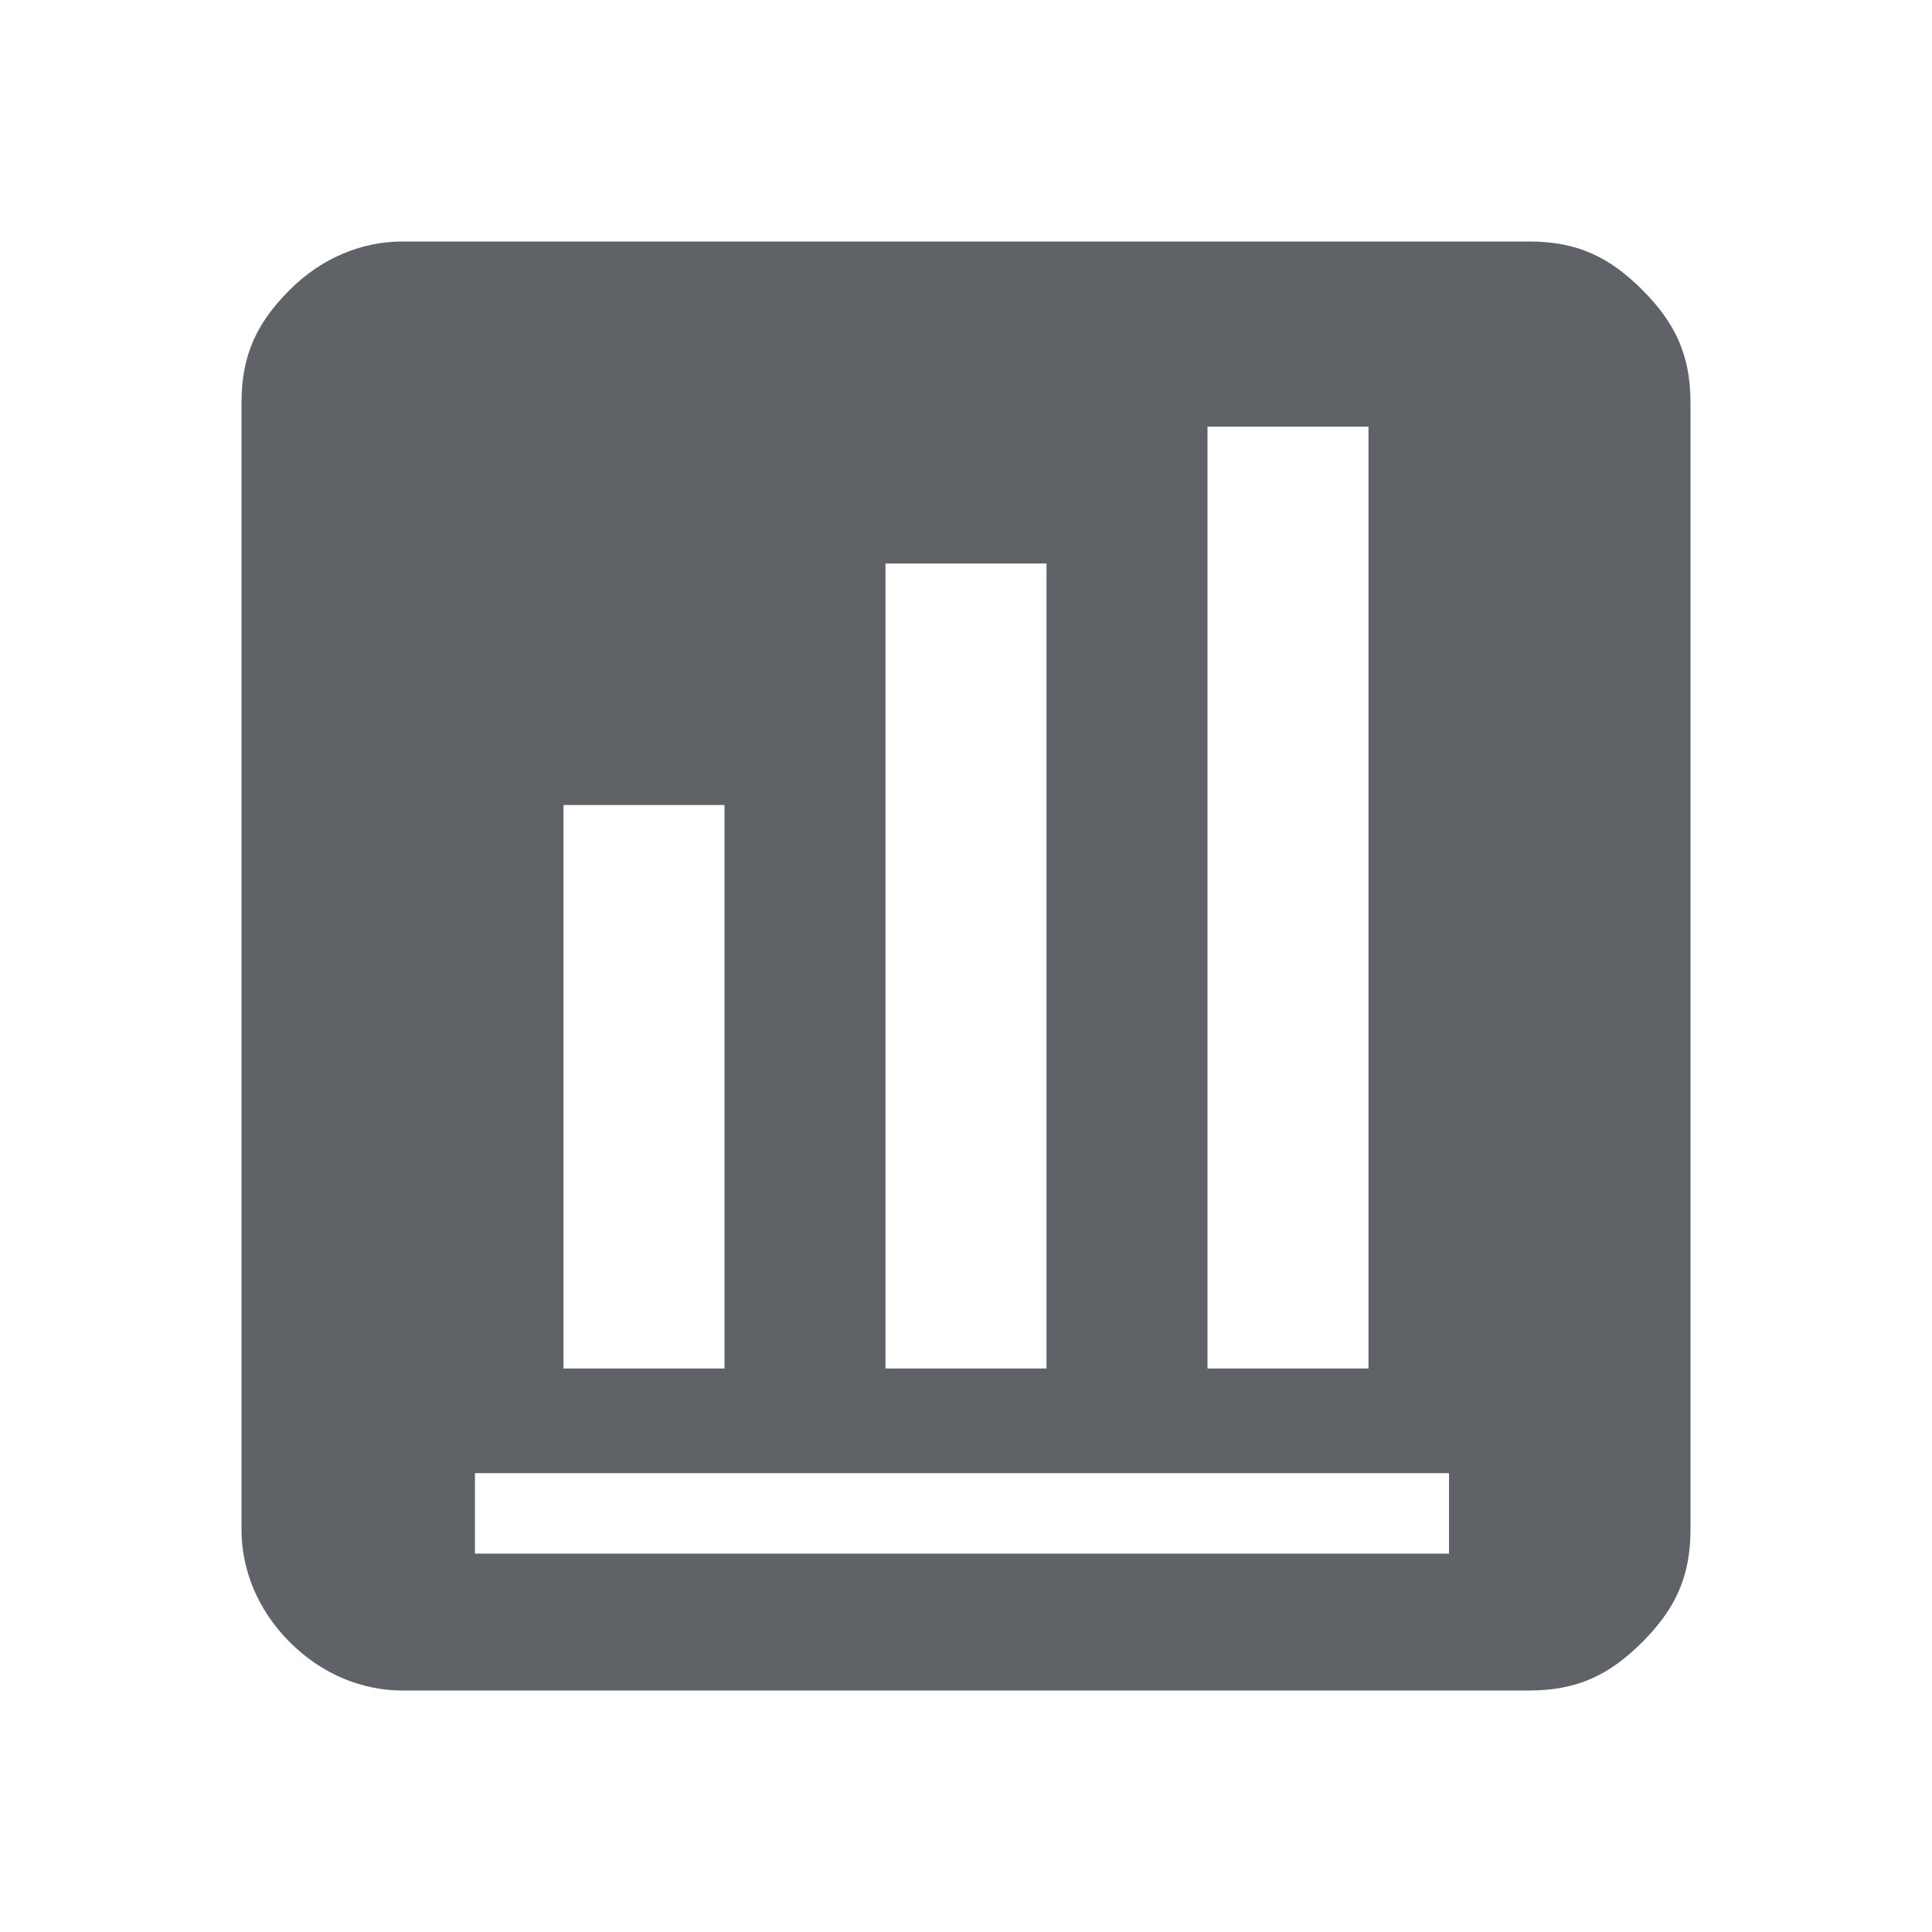
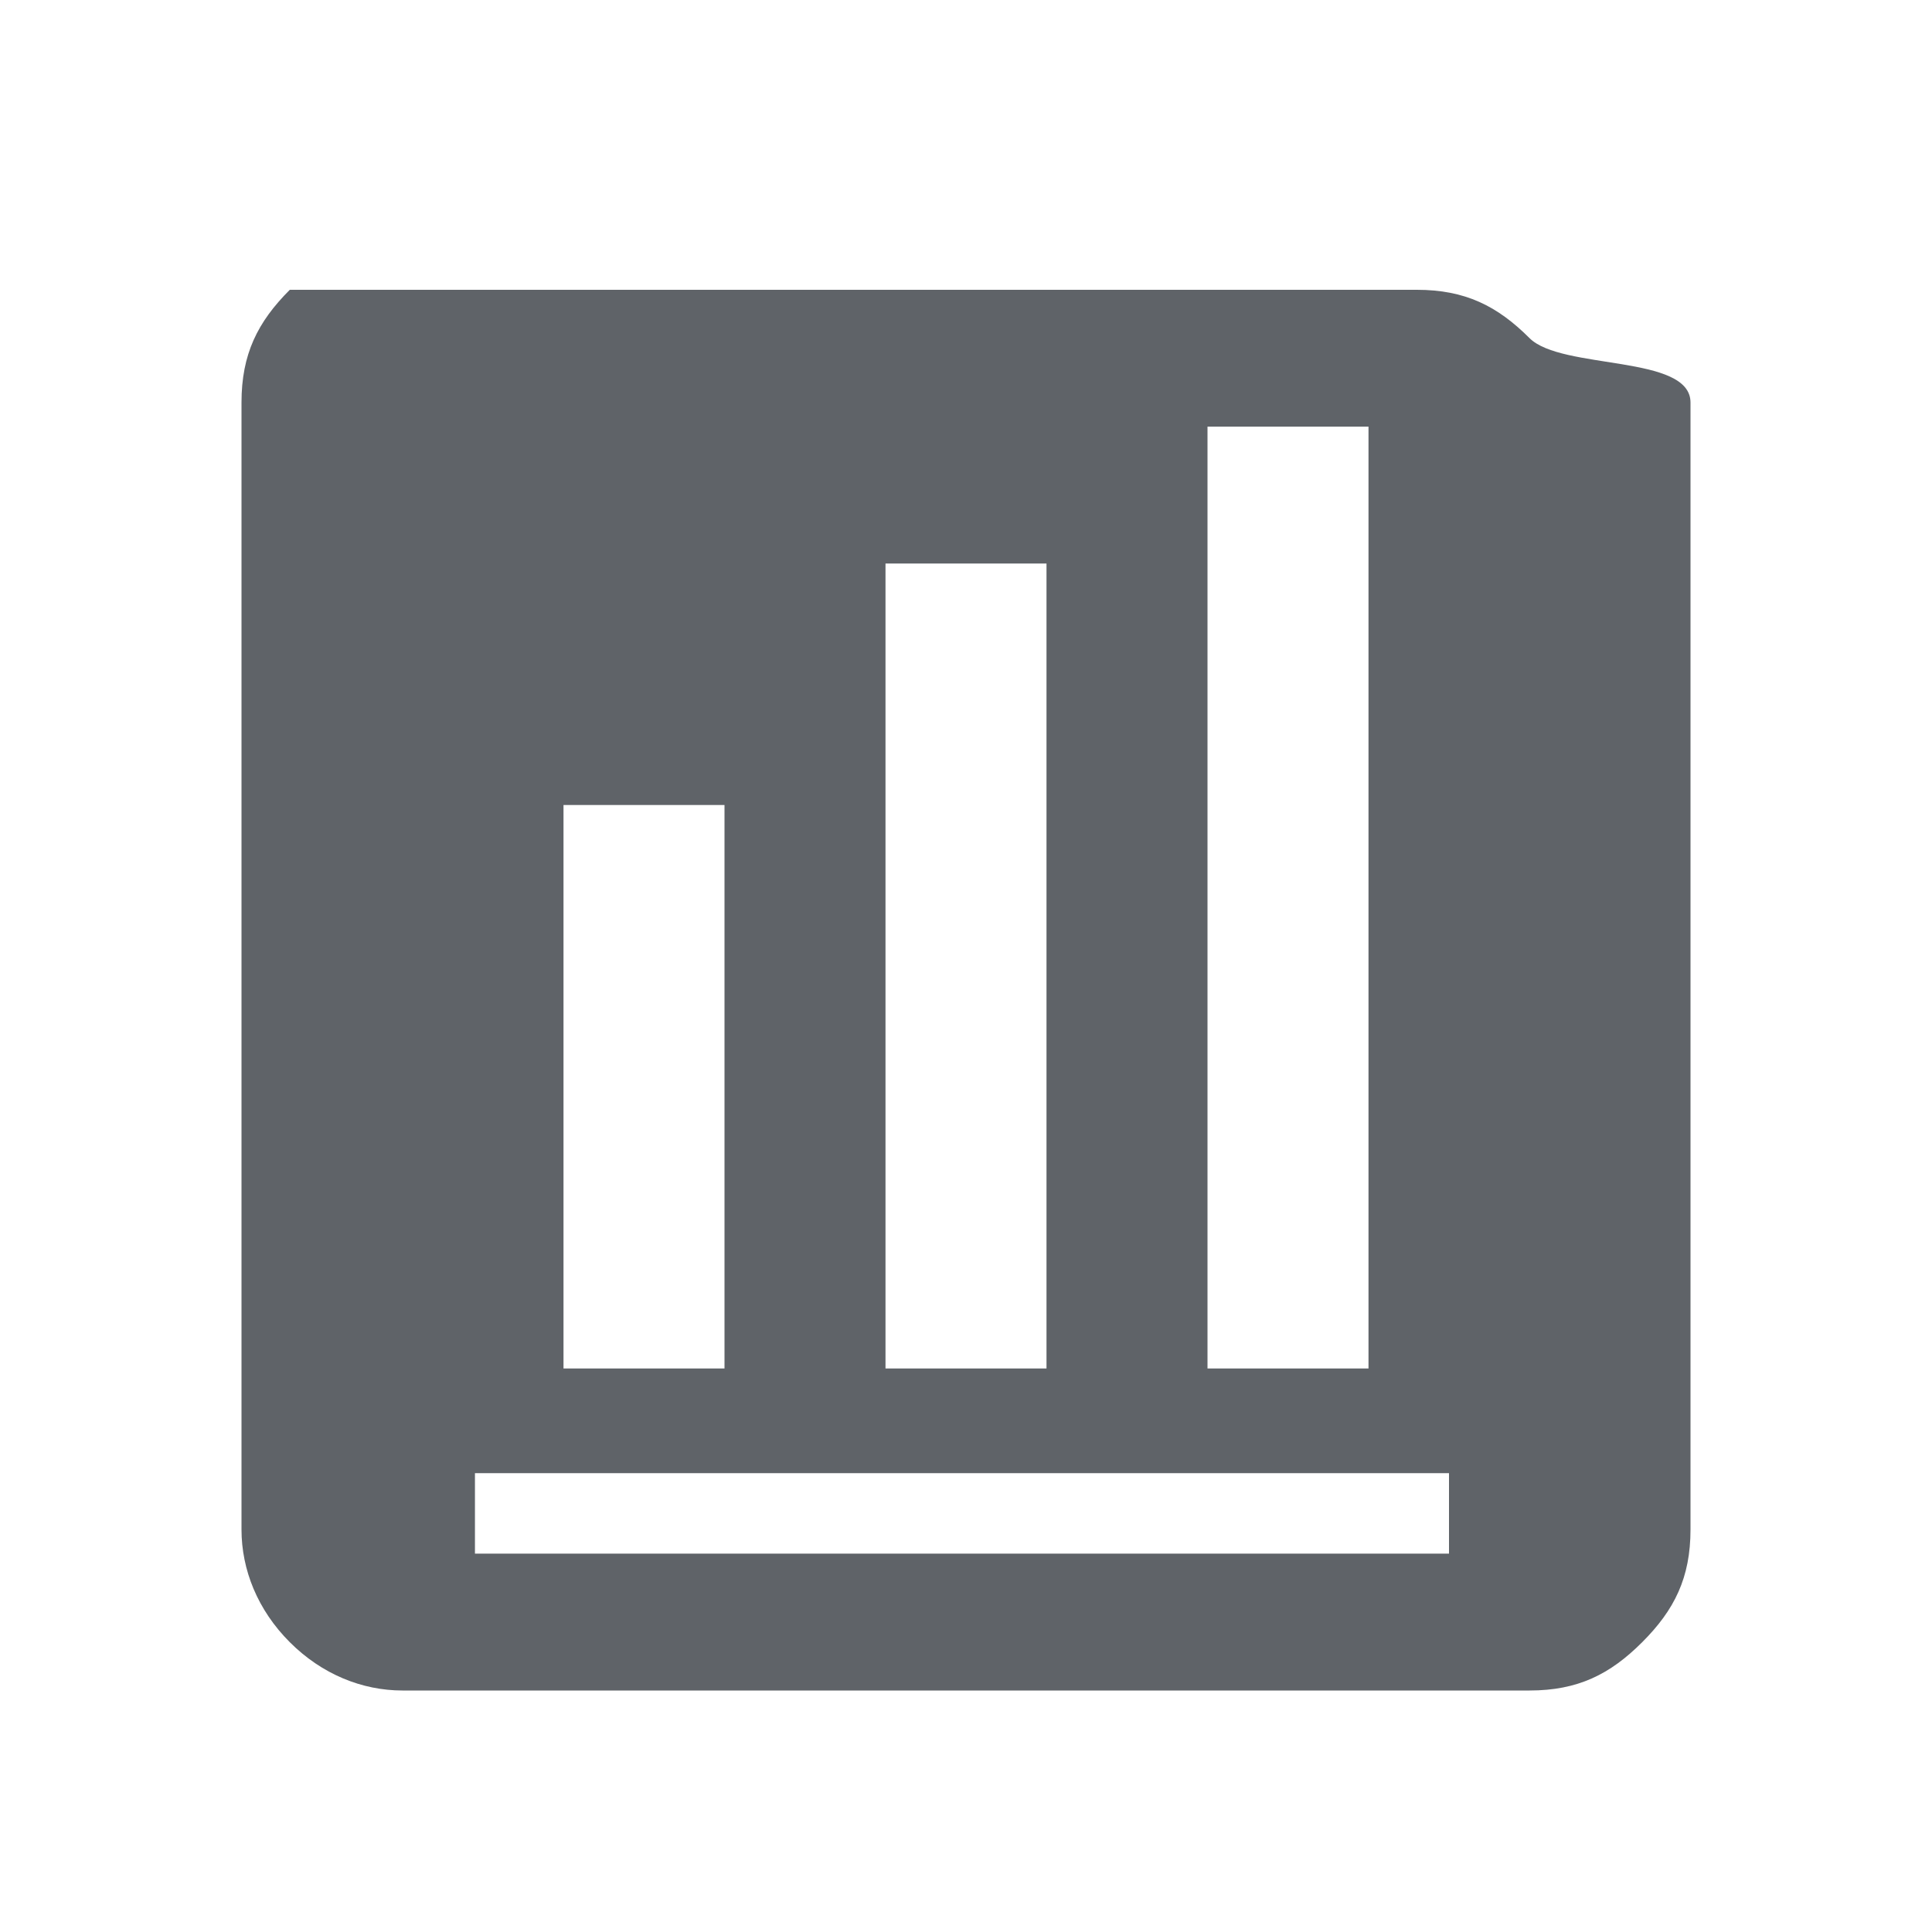
<svg xmlns="http://www.w3.org/2000/svg" version="1.1" x="0px" y="0px" viewBox="0 0 24 24" style="enable-background:new 0 0 24 24;" xml:space="preserve">
  <style type="text/css">
	.st0{fill:#5F6368;}
</style>
-   <path class="st0" d="M7,17h2v-7H7V17z M11,17h2V7h-2V17z M15,17h2V5.3h-2V17z M5,21c-0.5,0-1-0.2-1.4-0.6S3,19.5,3,19V5  c0-0.6,0.2-1,0.6-1.4S4.5,3,5,3h14c0.6,0,1,0.2,1.4,0.6S21,4.4,21,5v14c0,0.6-0.2,1-0.6,1.4S19.6,21,19,21H5z M5.9,18.3v1h12.1v-1  H5.9z" />
+   <path class="st0" d="M7,17h2v-7H7V17z M11,17h2V7h-2V17z M15,17h2V5.3h-2V17z M5,21c-0.5,0-1-0.2-1.4-0.6S3,19.5,3,19V5  c0-0.6,0.2-1,0.6-1.4h14c0.6,0,1,0.2,1.4,0.6S21,4.4,21,5v14c0,0.6-0.2,1-0.6,1.4S19.6,21,19,21H5z M5.9,18.3v1h12.1v-1  H5.9z" />
</svg>